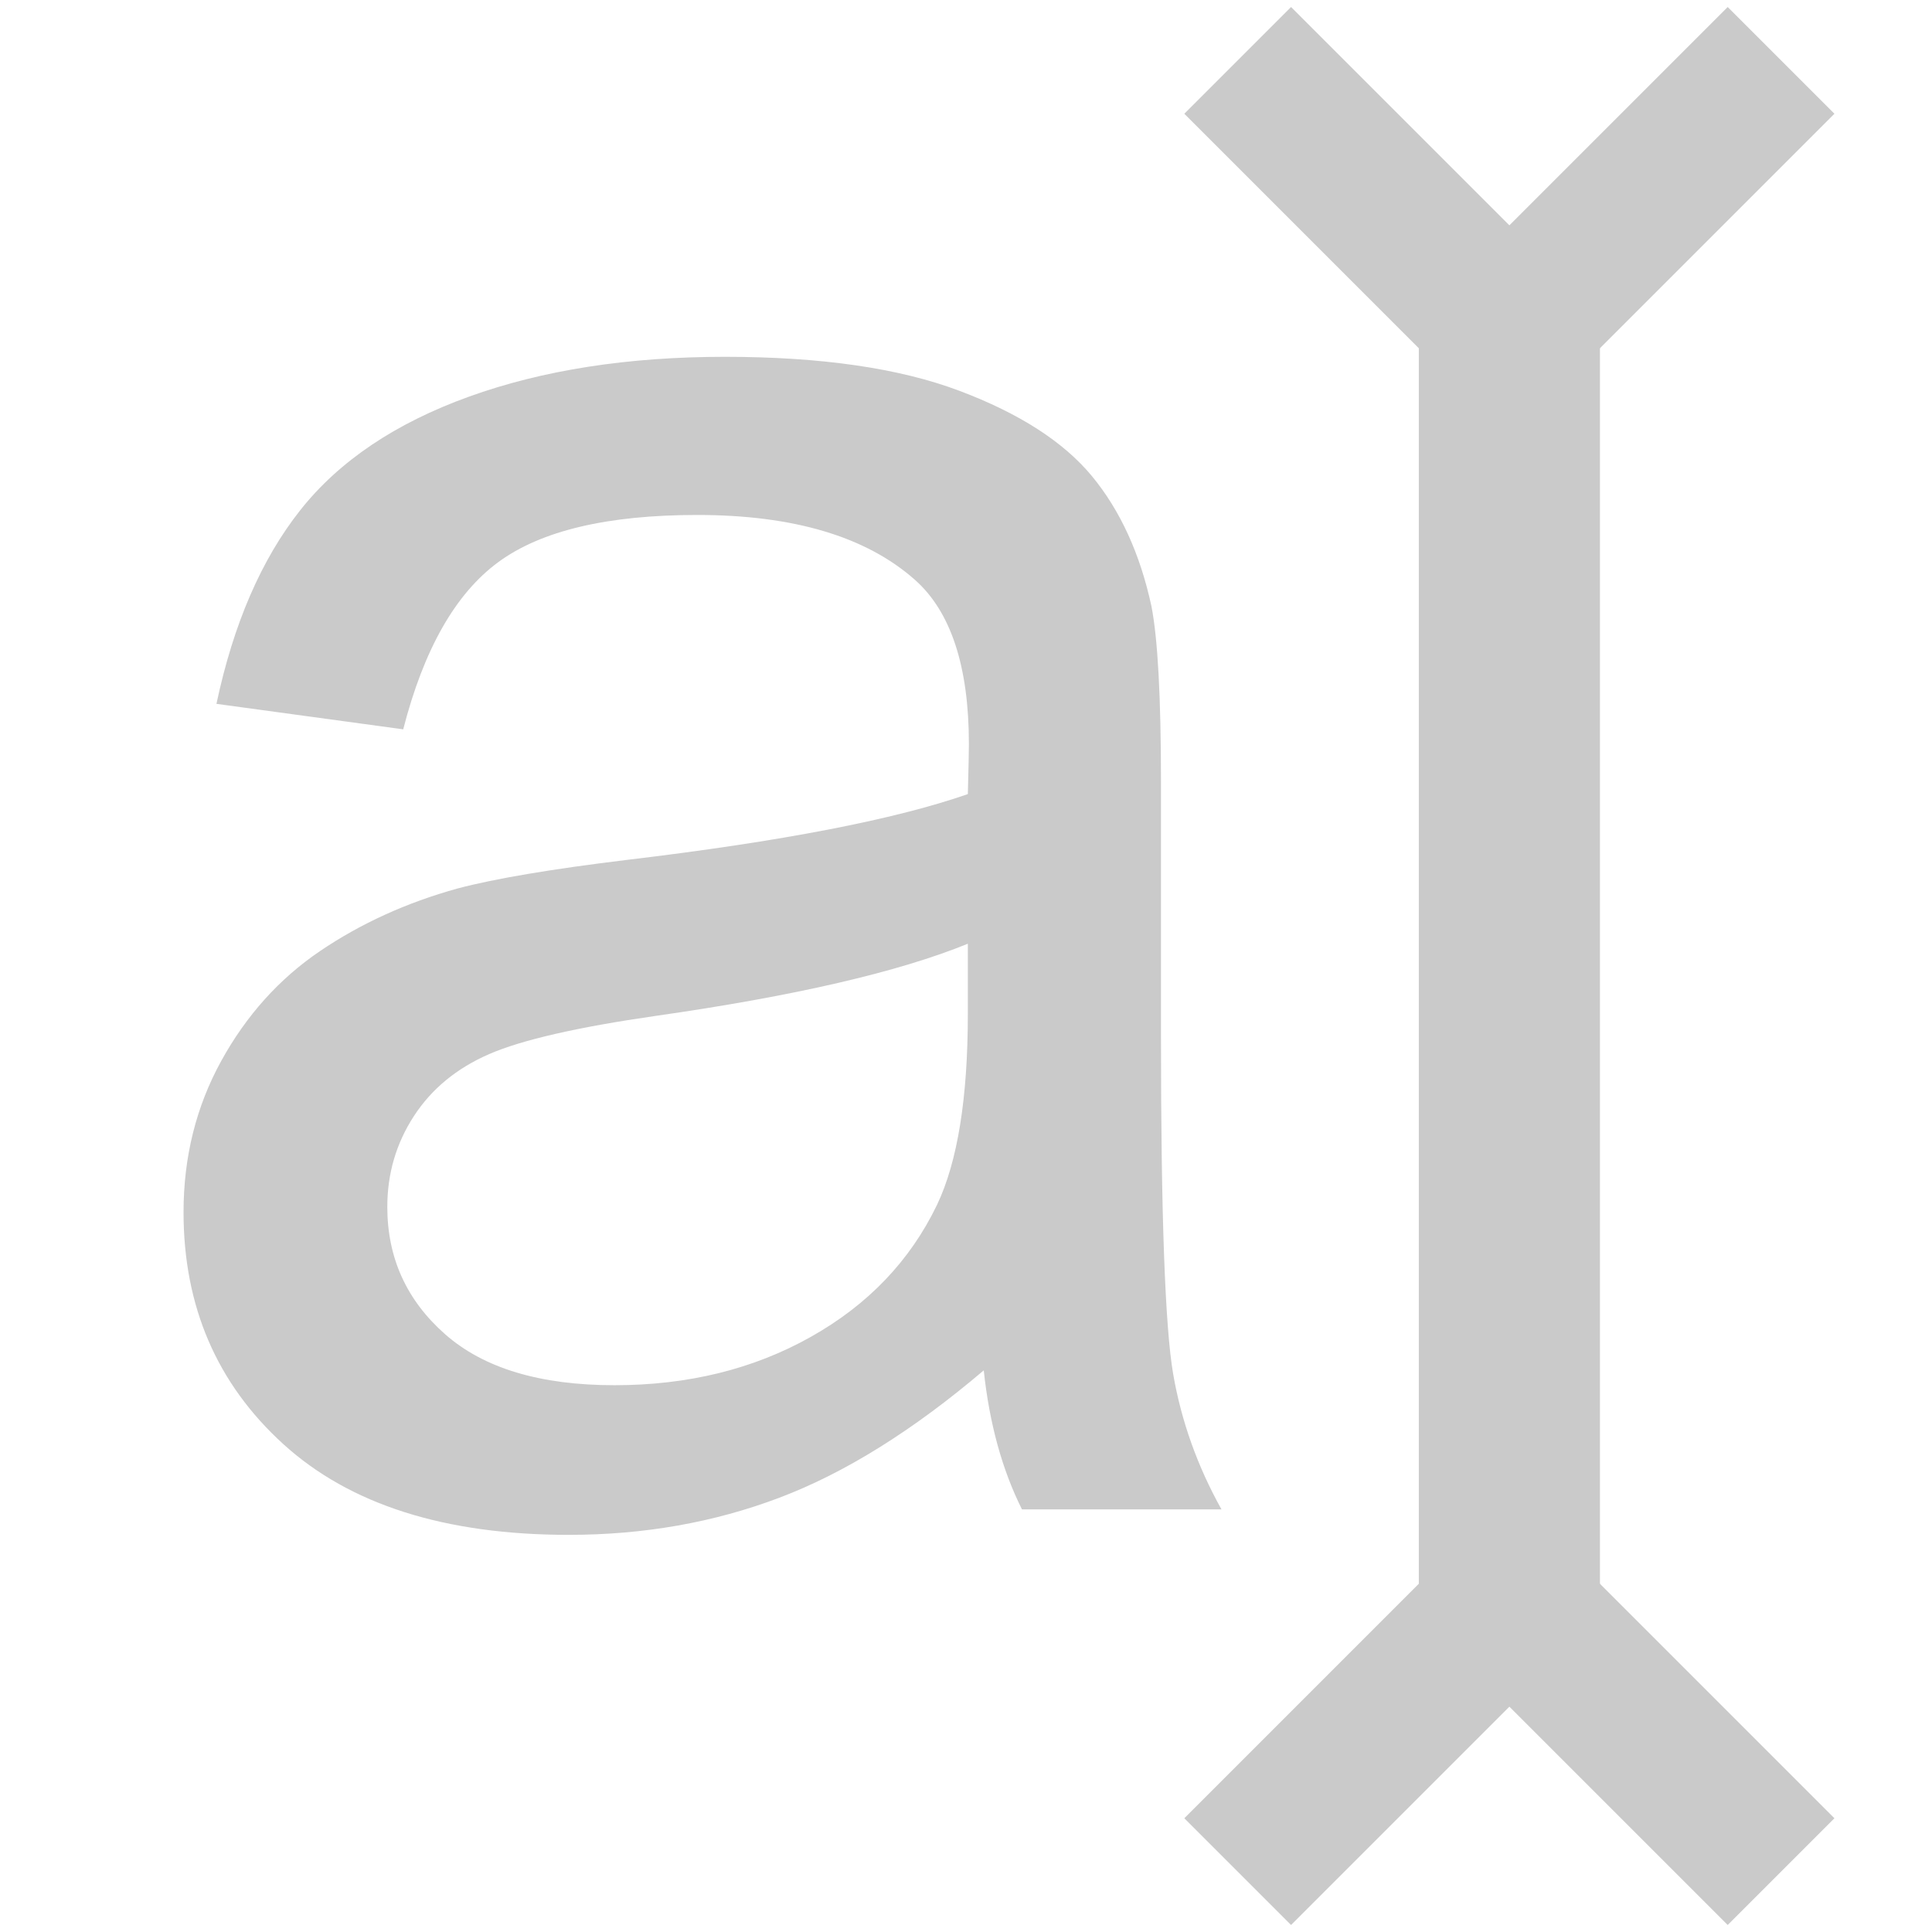
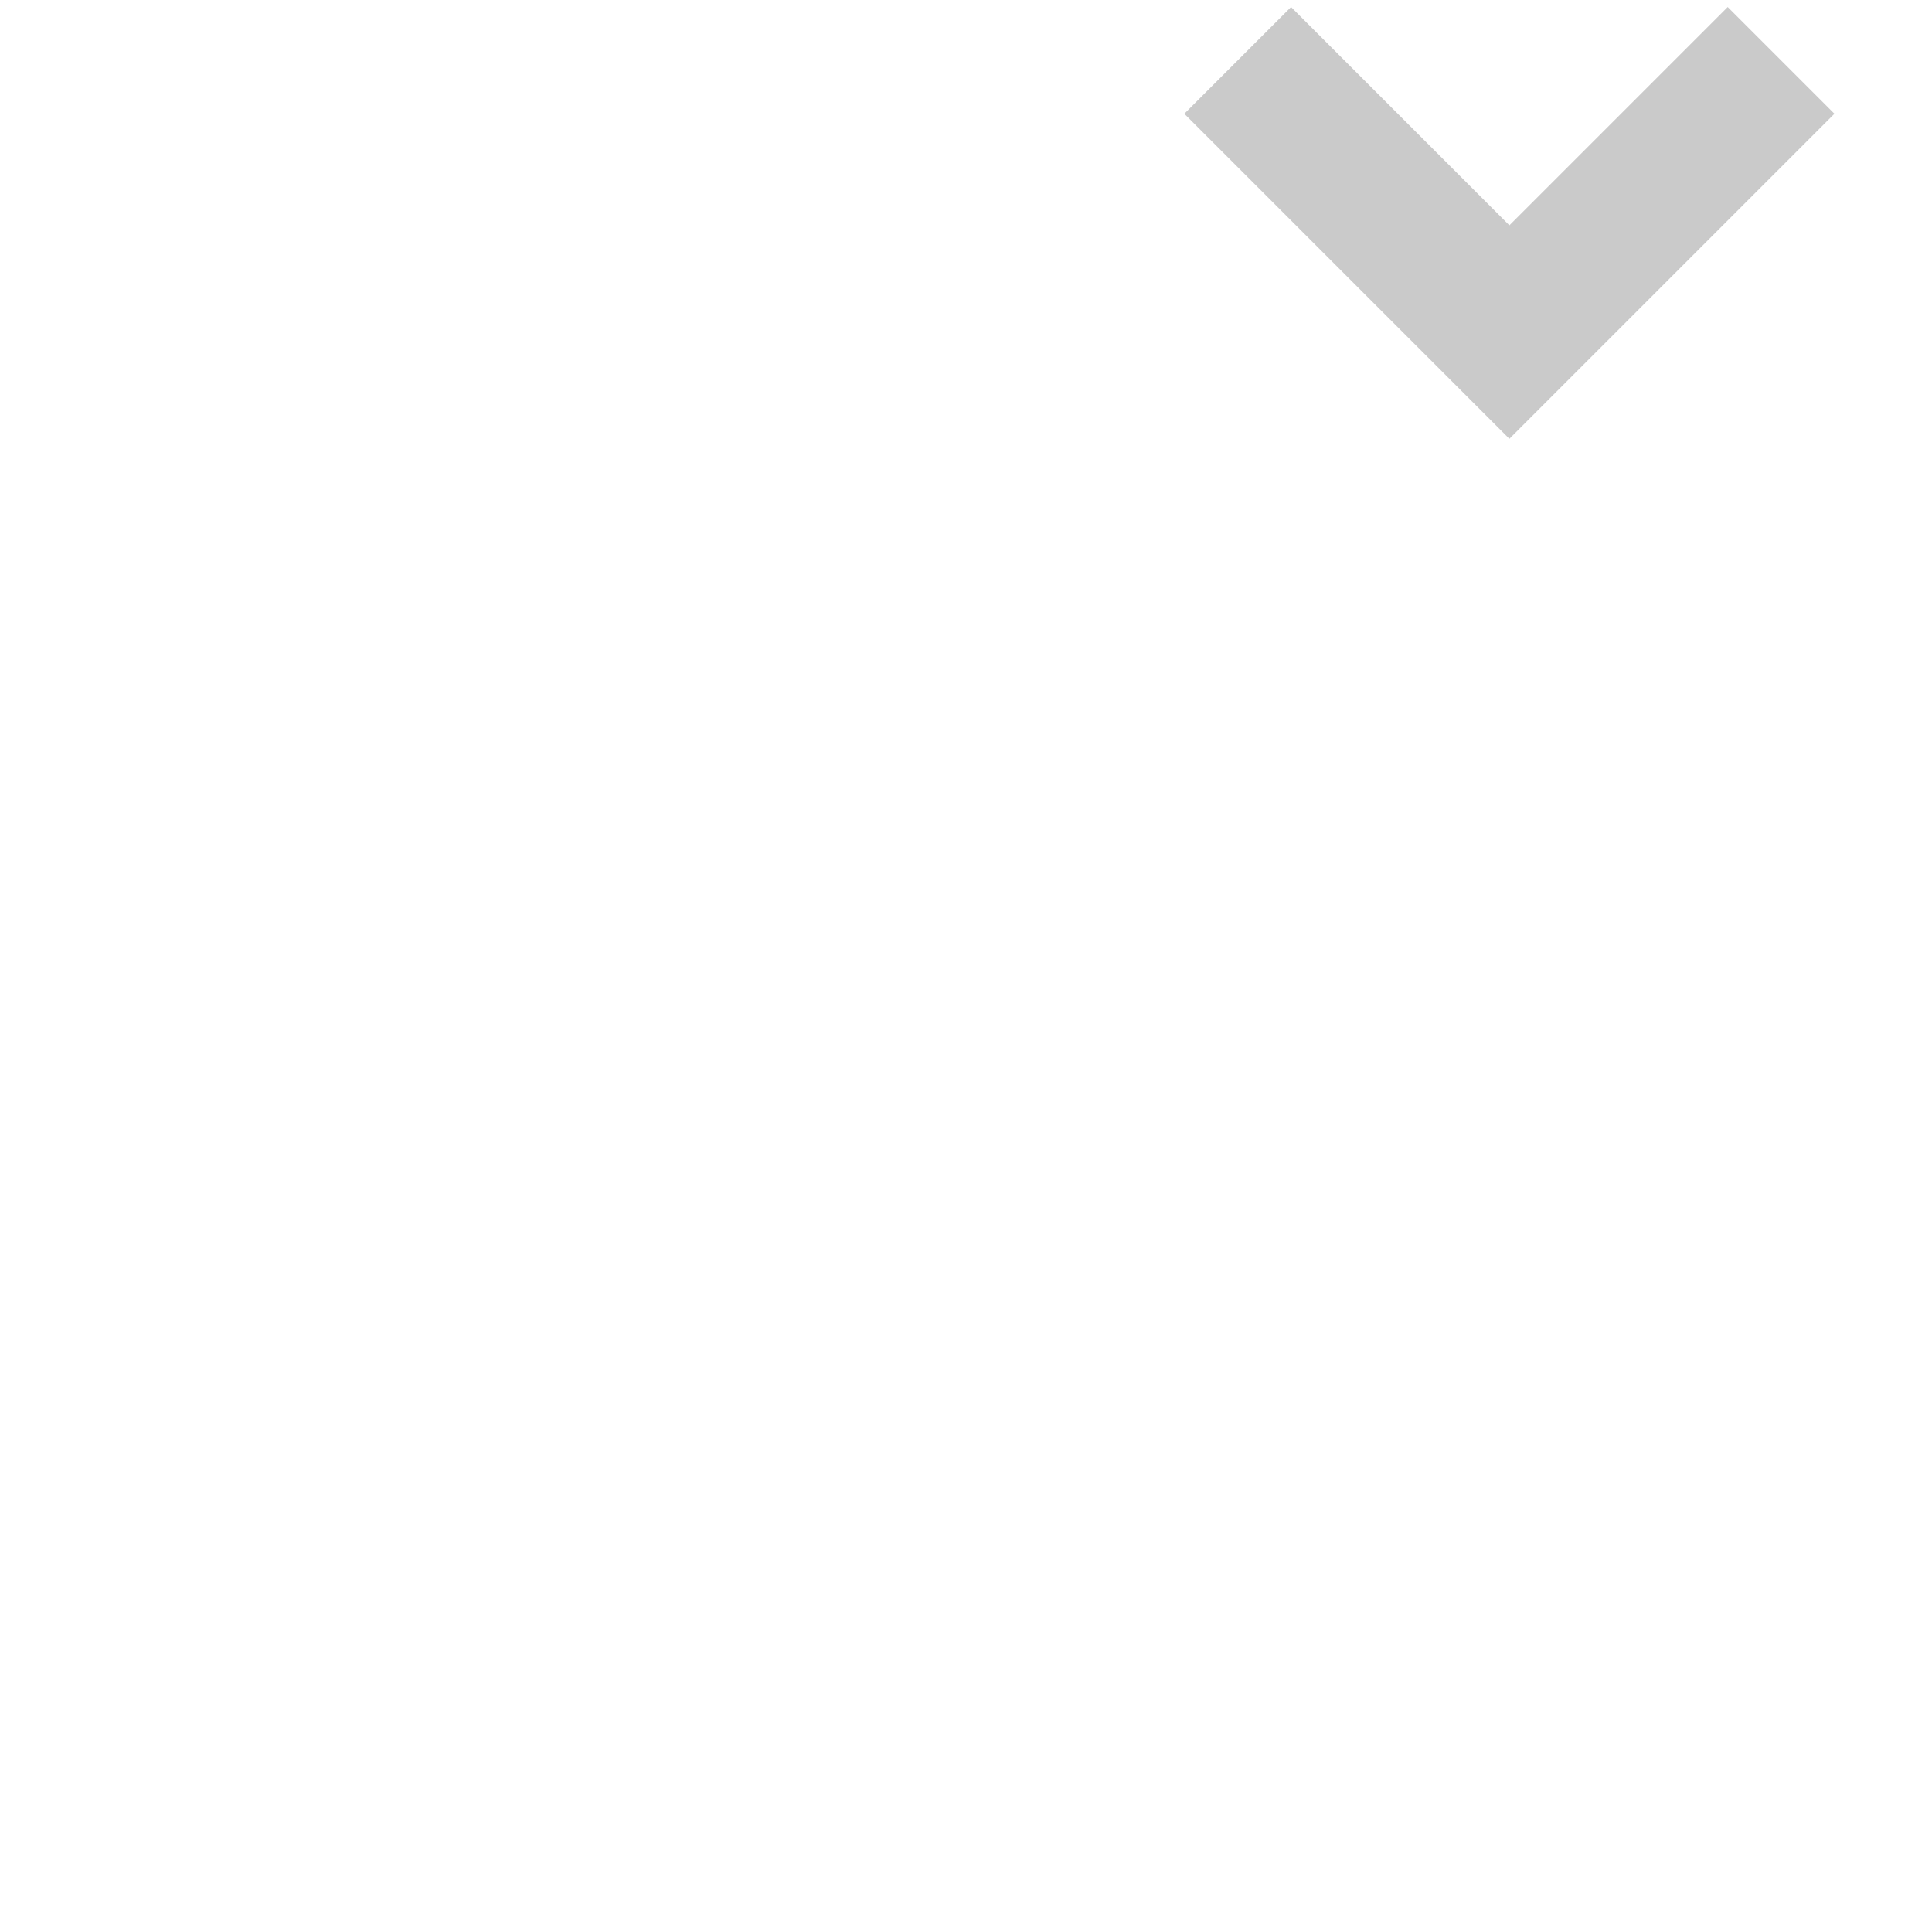
<svg xmlns="http://www.w3.org/2000/svg" width="64px" height="64px" viewBox="0 0 64 64" version="1.1">
  <title>snippets</title>
  <desc>Created with Sketch.</desc>
  <defs />
  <g id="Page-1" stroke="none" stroke-width="1" fill="none" fill-rule="evenodd">
    <g id="Features" transform="translate(0, -640)">
      <g id="snippets" transform="translate(0, 640)">
-         <path d="M32.588,45.395 C30.244,47.387 27.988,48.793 25.82,49.613 C23.652,50.434 21.326,50.844 18.842,50.844 C14.74,50.844 11.588,49.842 9.385,47.838 C7.182,45.834 6.08,43.273 6.08,40.156 C6.08,38.328 6.496,36.658 7.328,35.146 C8.16,33.635 9.25,32.422 10.598,31.508 C11.945,30.594 13.463,29.902 15.15,29.434 C16.393,29.105 18.268,28.789 20.775,28.484 C25.885,27.875 29.646,27.148 32.061,26.305 C32.084,25.437 32.096,24.887 32.096,24.652 C32.096,22.074 31.498,20.258 30.303,19.203 C28.686,17.773 26.283,17.059 23.096,17.059 C20.119,17.059 17.922,17.58 16.504,18.623 C15.086,19.666 14.037,21.512 13.357,24.16 L7.17,23.316 C7.732,20.668 8.658,18.529 9.947,16.9 C11.236,15.271 13.1,14.018 15.537,13.139 C17.975,12.26 20.799,11.82 24.01,11.82 C27.197,11.82 29.787,12.195 31.779,12.945 C33.771,13.695 35.236,14.639 36.174,15.775 C37.111,16.912 37.768,18.348 38.143,20.082 C38.354,21.16 38.459,23.105 38.459,25.918 L38.459,34.355 C38.459,40.238 38.594,43.959 38.863,45.518 C39.133,47.076 39.666,48.57 40.463,50 L33.854,50 C33.197,48.687 32.775,47.152 32.588,45.395 L32.588,45.395 Z M32.061,31.262 C29.764,32.199 26.318,32.996 21.725,33.652 C19.123,34.027 17.283,34.449 16.205,34.918 C15.127,35.387 14.295,36.072 13.709,36.975 C13.123,37.877 12.83,38.879 12.83,39.98 C12.83,41.668 13.469,43.074 14.746,44.199 C16.023,45.324 17.893,45.887 20.354,45.887 C22.791,45.887 24.959,45.354 26.857,44.287 C28.756,43.221 30.15,41.762 31.041,39.91 C31.721,38.48 32.061,36.371 32.061,33.582 L32.061,31.262 Z" id="a" fill="#CACACA" />
-         <path d="M50,11.5 L50,52.5" id="Line" stroke="#CACACA" stroke-width="6" stroke-linecap="square" />
-         <polyline id="Path-54" stroke="#CACACA" stroke-width="5" points="41 62 50 53 59 62" />
        <polyline id="Path-54" stroke="#CACACA" stroke-width="5" transform="translate(50, 6.5) scale(1, -1) translate(-50, -6.5) " points="41 11 50 2 59 11" />
      </g>
    </g>
  </g>
</svg>